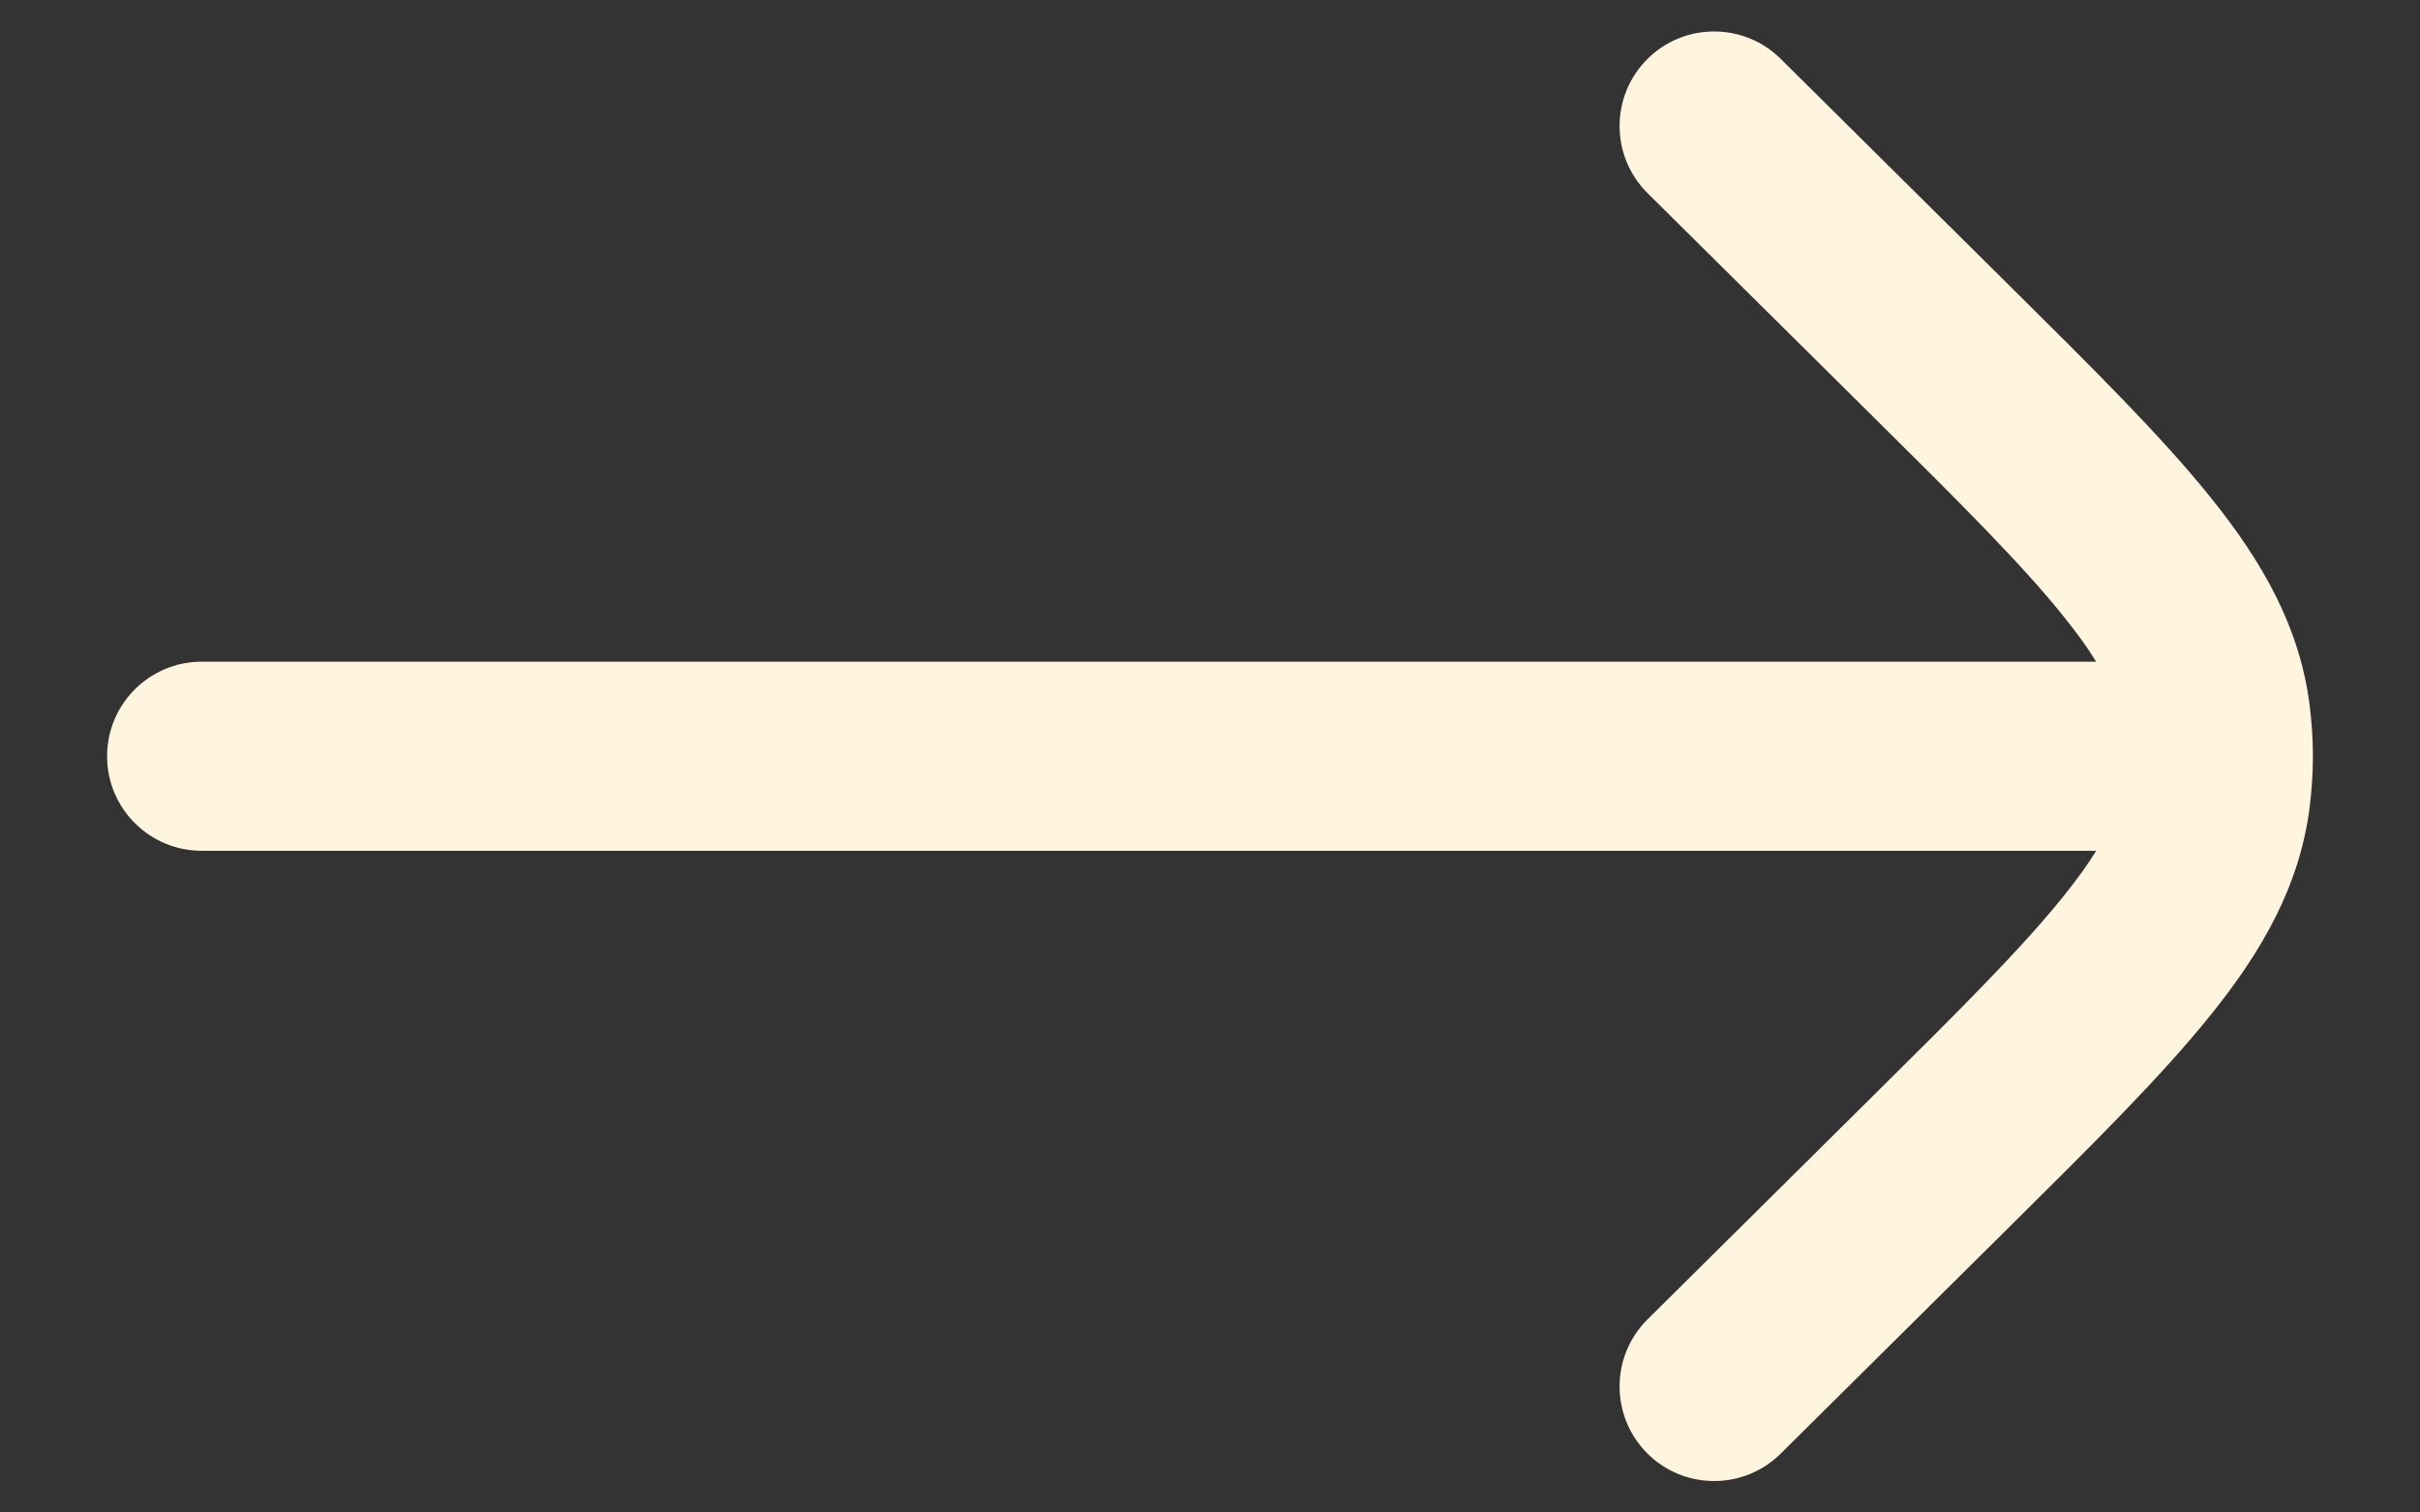
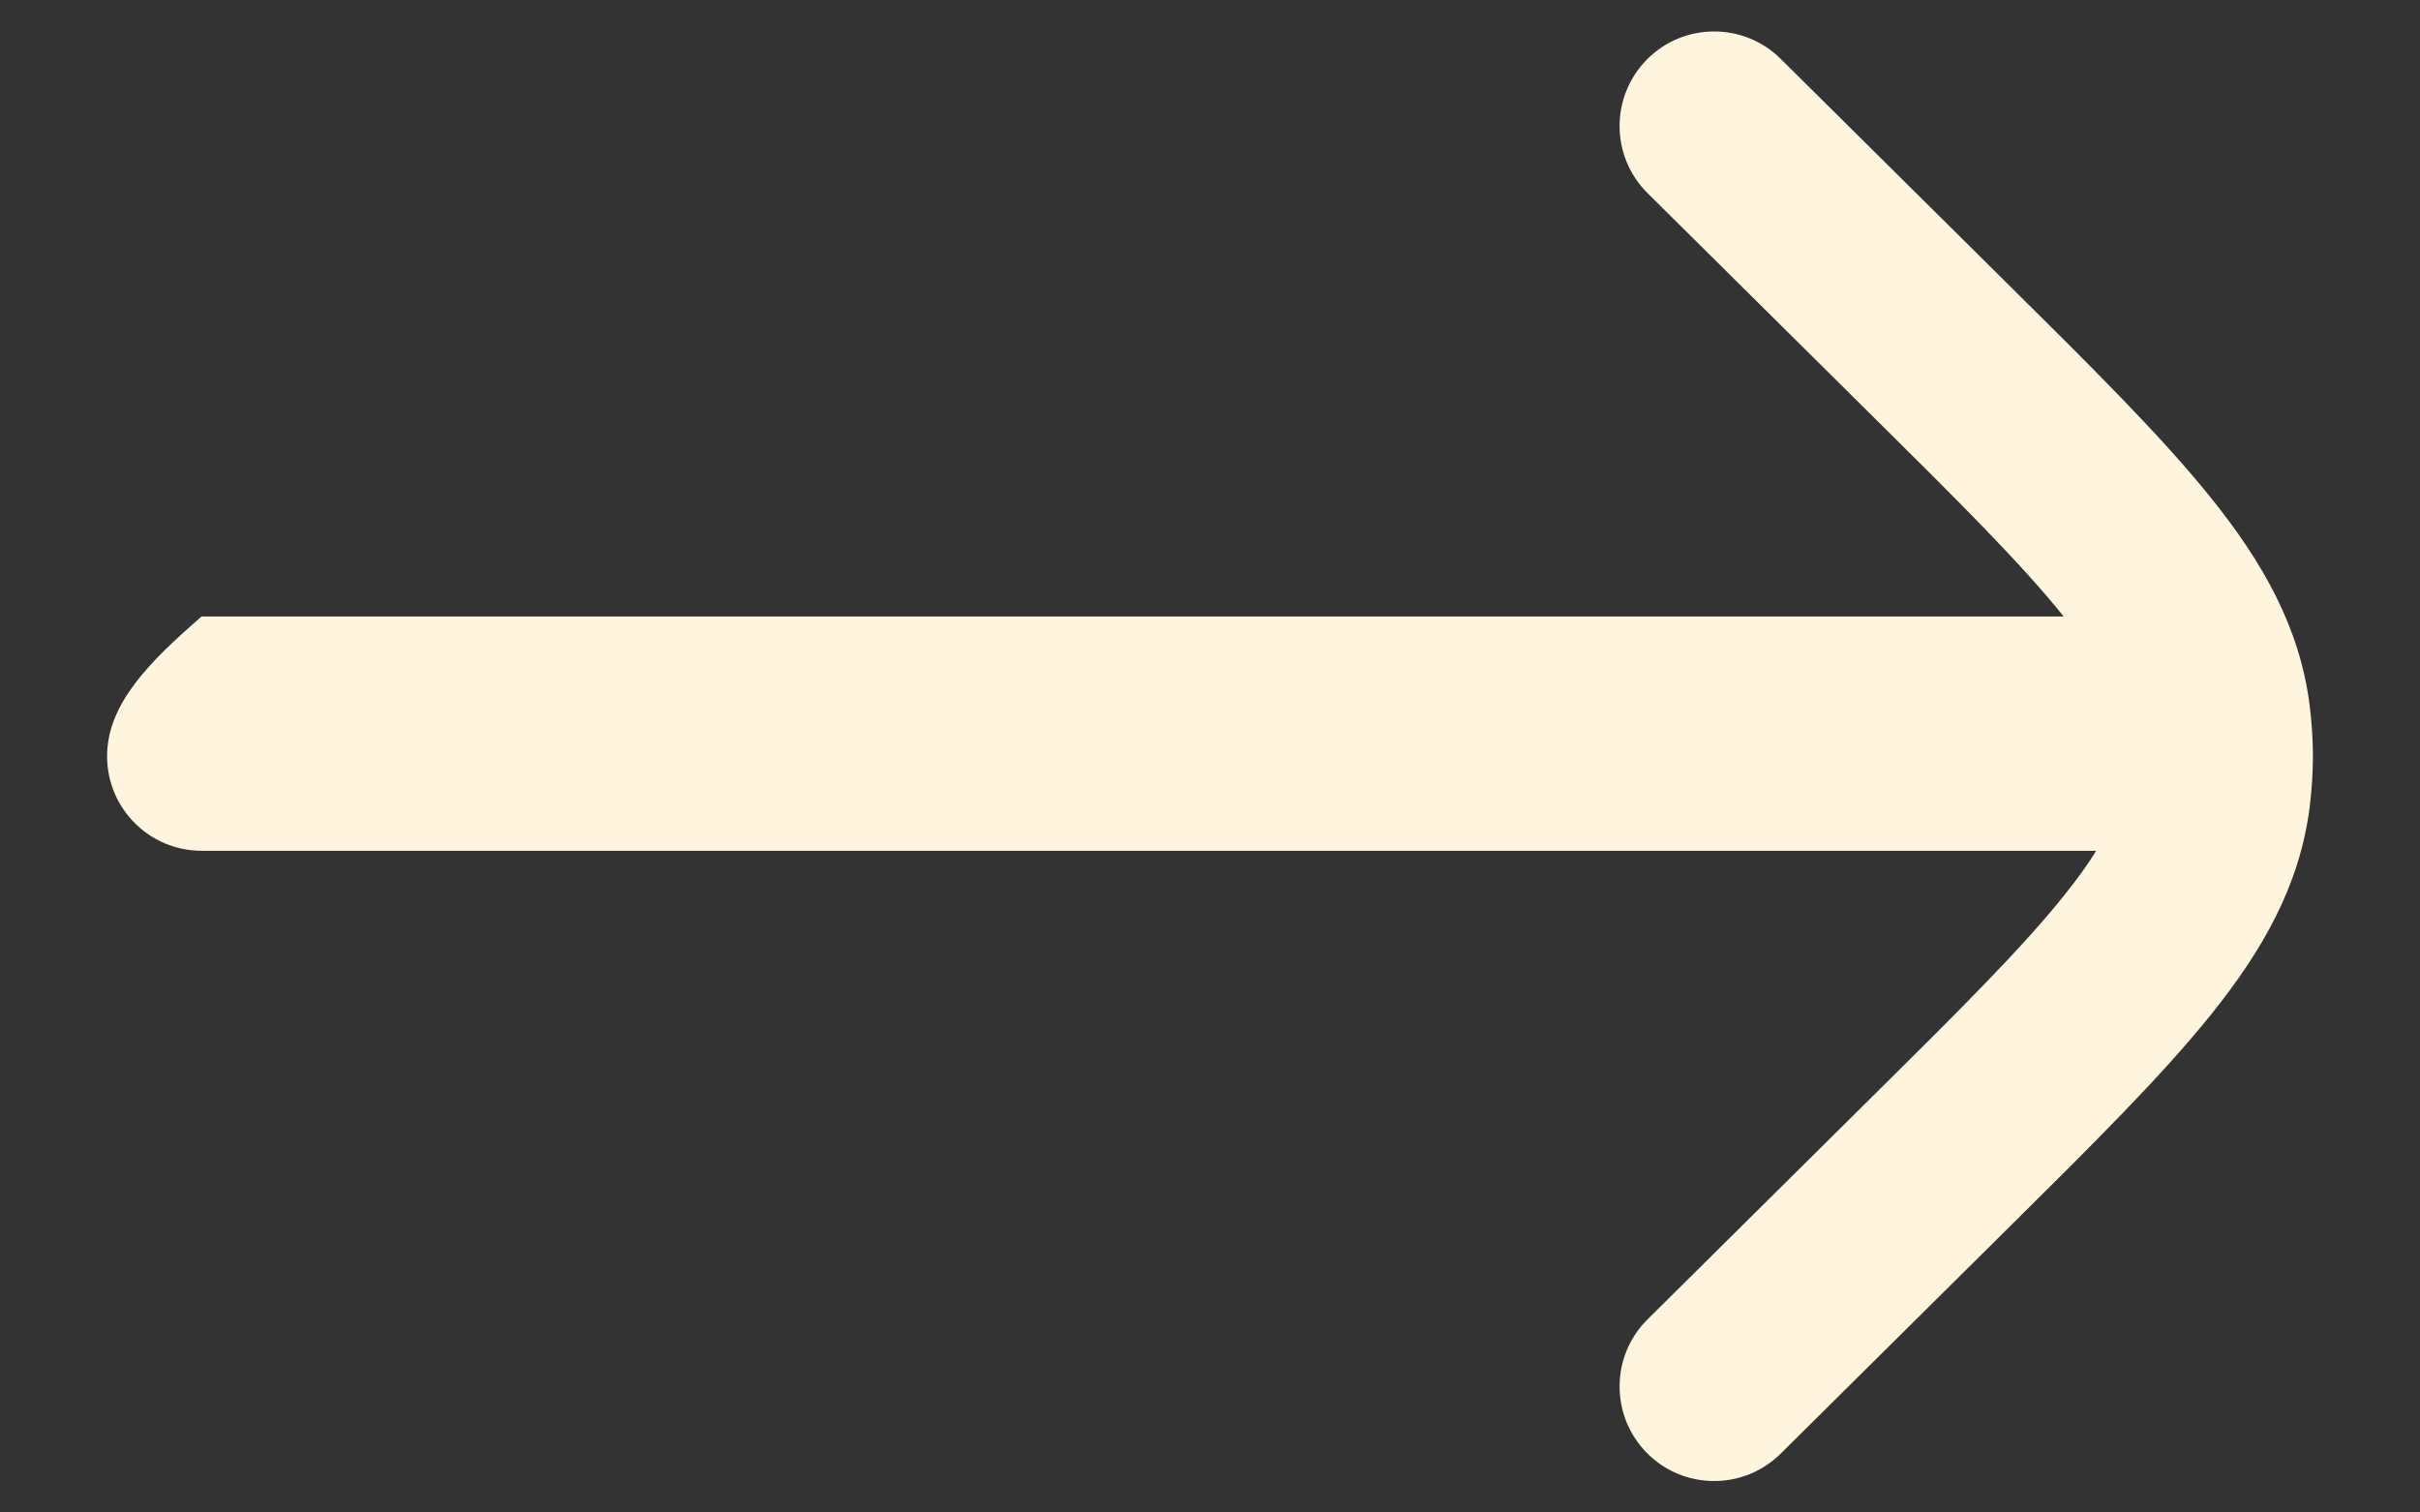
<svg xmlns="http://www.w3.org/2000/svg" width="16" height="10" viewBox="0 0 16 10" fill="none">
  <rect x="0" y="0" width="16" height="10" fill="#333333" stroke="none" />
-   <path d="M11.773 0.389C11.528 0.146 11.132 0.148 10.889 0.393C10.646 0.639 10.648 1.034 10.893 1.277L12.362 2.733C12.959 3.324 13.368 3.731 13.644 4.076C13.734 4.188 13.805 4.286 13.859 4.375H1.333C0.988 4.375 0.708 4.655 0.708 5C0.708 5.345 0.988 5.625 1.333 5.625H13.859C13.805 5.714 13.734 5.812 13.644 5.924C13.368 6.269 12.959 6.676 12.362 7.267L10.893 8.723C10.648 8.966 10.646 9.361 10.889 9.607C11.132 9.852 11.528 9.854 11.773 9.611L13.269 8.128C13.832 7.57 14.293 7.114 14.619 6.707C14.959 6.284 15.204 5.855 15.27 5.34C15.284 5.227 15.292 5.114 15.292 5C15.292 4.886 15.284 4.773 15.27 4.66C15.204 4.145 14.959 3.716 14.619 3.293C14.293 2.886 13.832 2.43 13.269 1.872L11.773 0.389Z" fill="#FFF4DE" />
+   <path d="M11.773 0.389C11.528 0.146 11.132 0.148 10.889 0.393C10.646 0.639 10.648 1.034 10.893 1.277L12.362 2.733C12.959 3.324 13.368 3.731 13.644 4.076H1.333C0.988 4.375 0.708 4.655 0.708 5C0.708 5.345 0.988 5.625 1.333 5.625H13.859C13.805 5.714 13.734 5.812 13.644 5.924C13.368 6.269 12.959 6.676 12.362 7.267L10.893 8.723C10.648 8.966 10.646 9.361 10.889 9.607C11.132 9.852 11.528 9.854 11.773 9.611L13.269 8.128C13.832 7.57 14.293 7.114 14.619 6.707C14.959 6.284 15.204 5.855 15.27 5.34C15.284 5.227 15.292 5.114 15.292 5C15.292 4.886 15.284 4.773 15.27 4.66C15.204 4.145 14.959 3.716 14.619 3.293C14.293 2.886 13.832 2.43 13.269 1.872L11.773 0.389Z" fill="#FFF4DE" />
</svg>